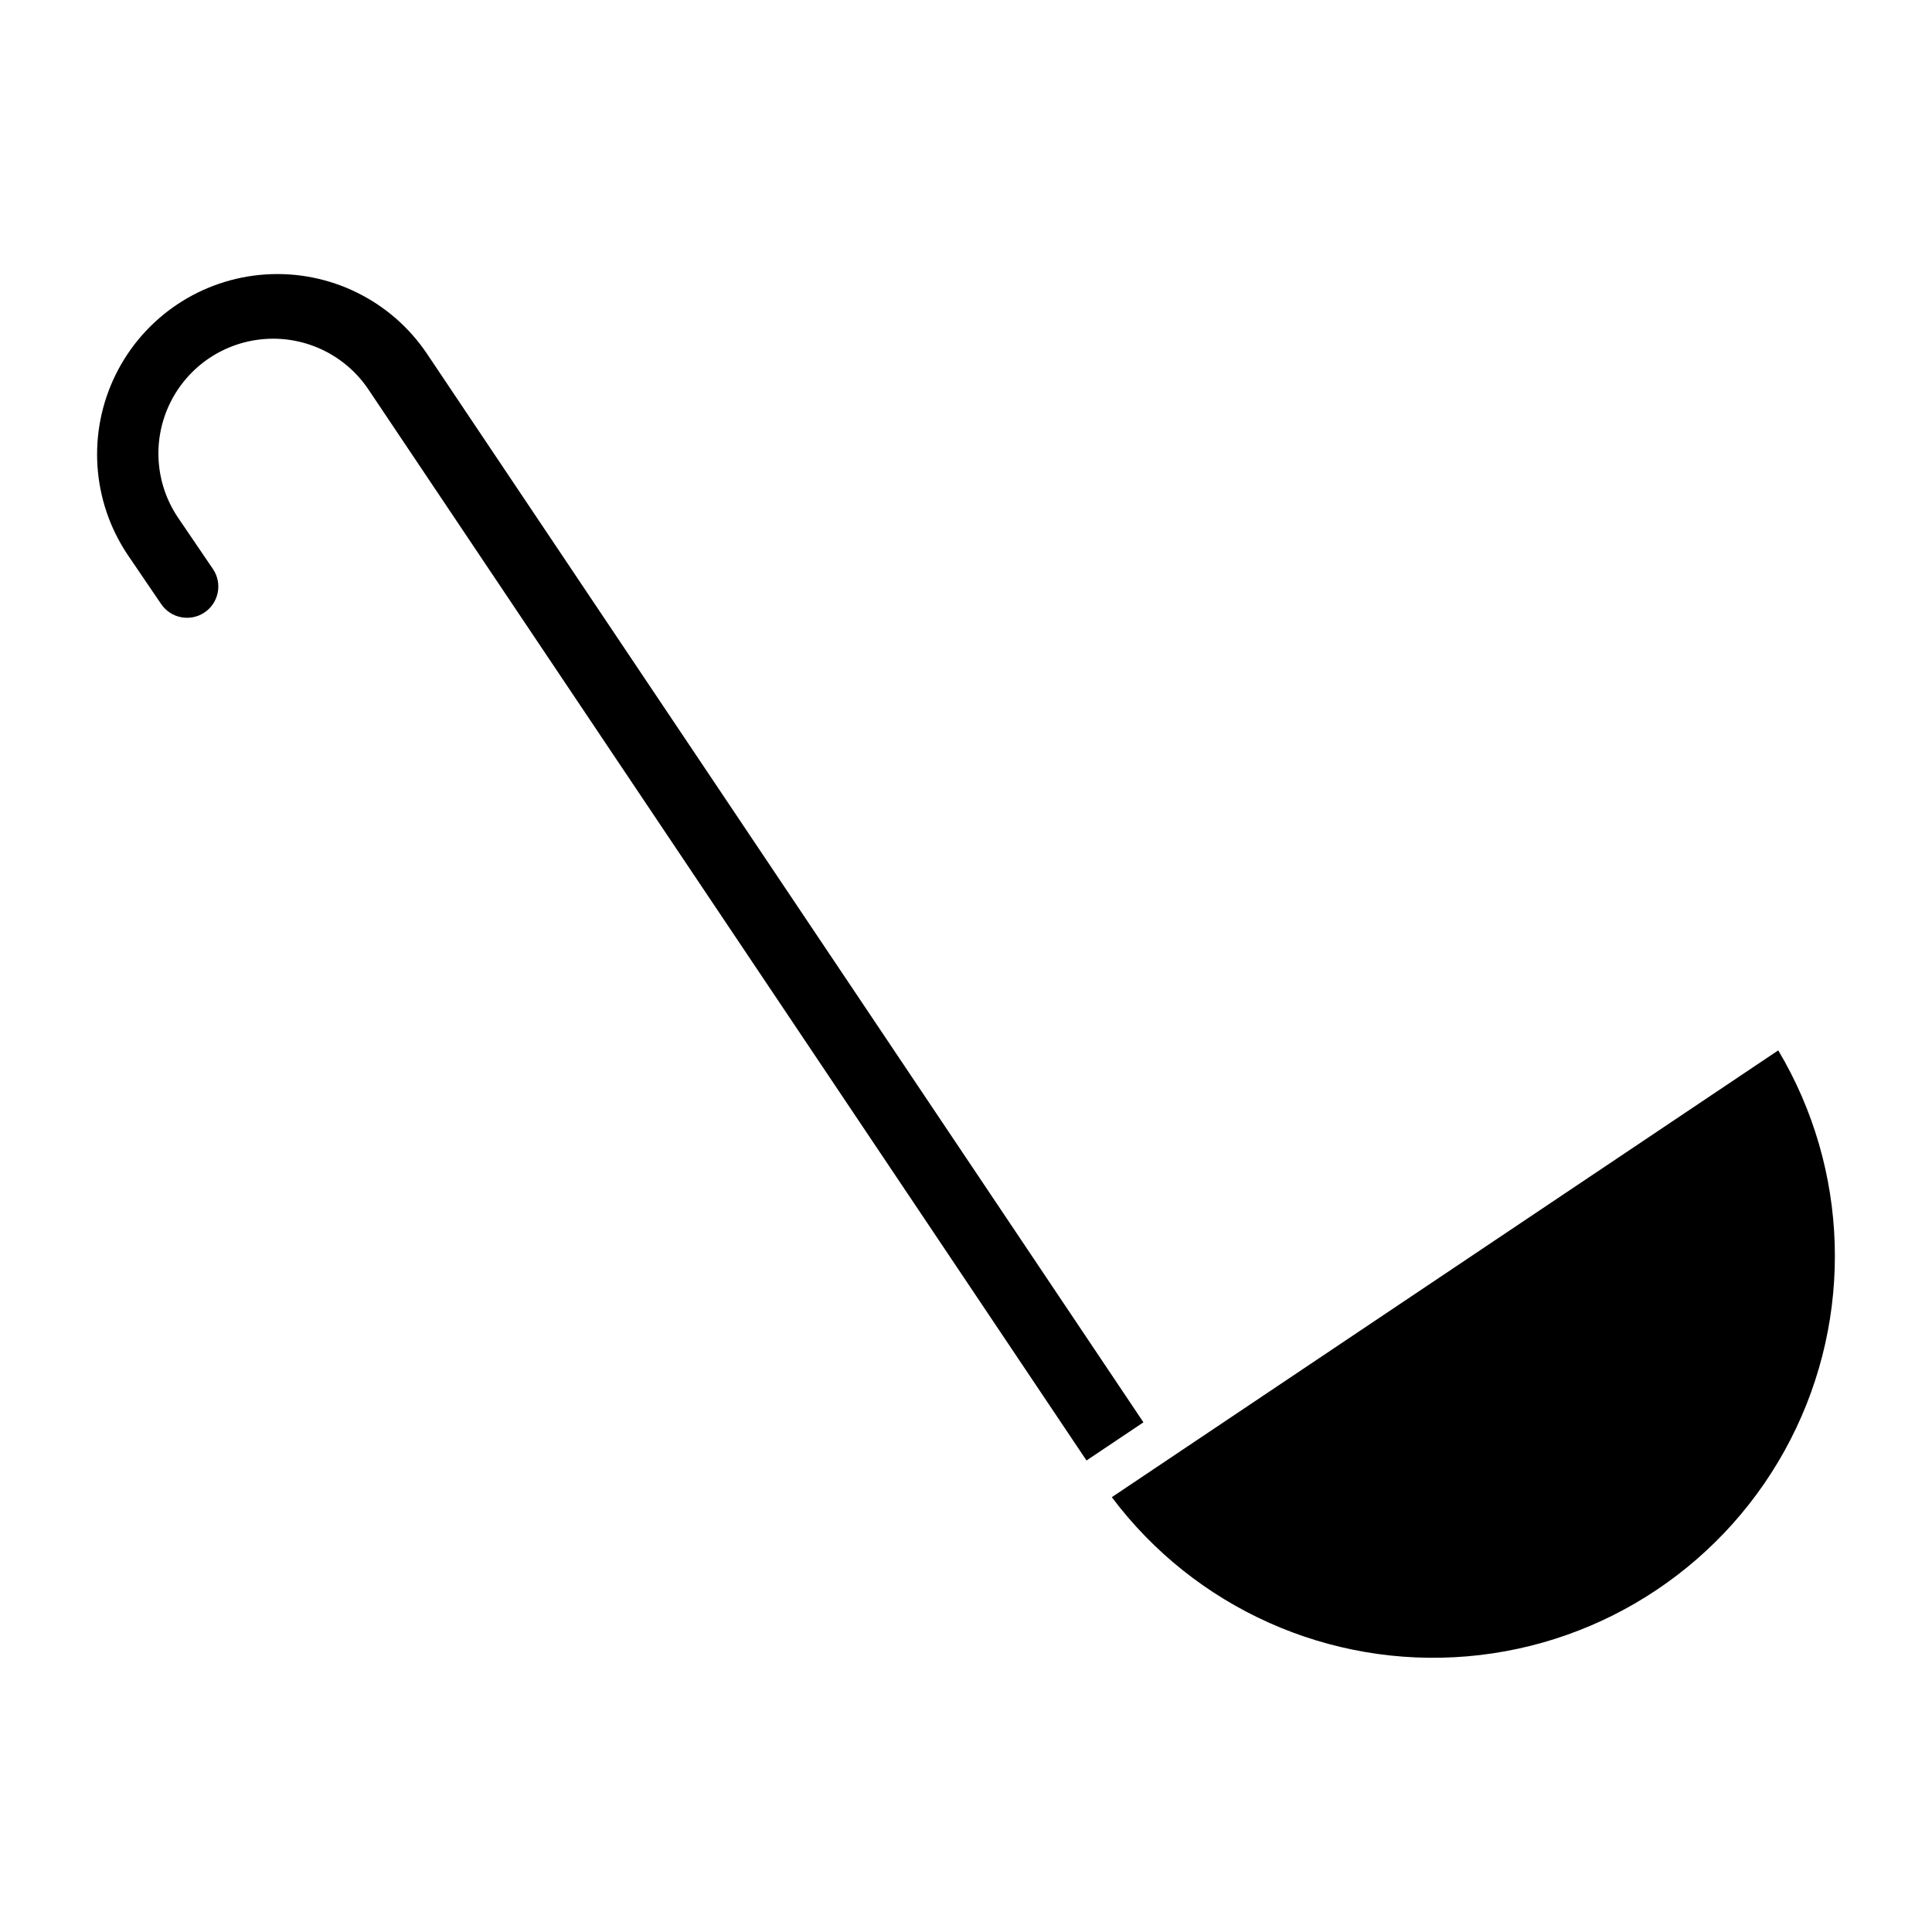
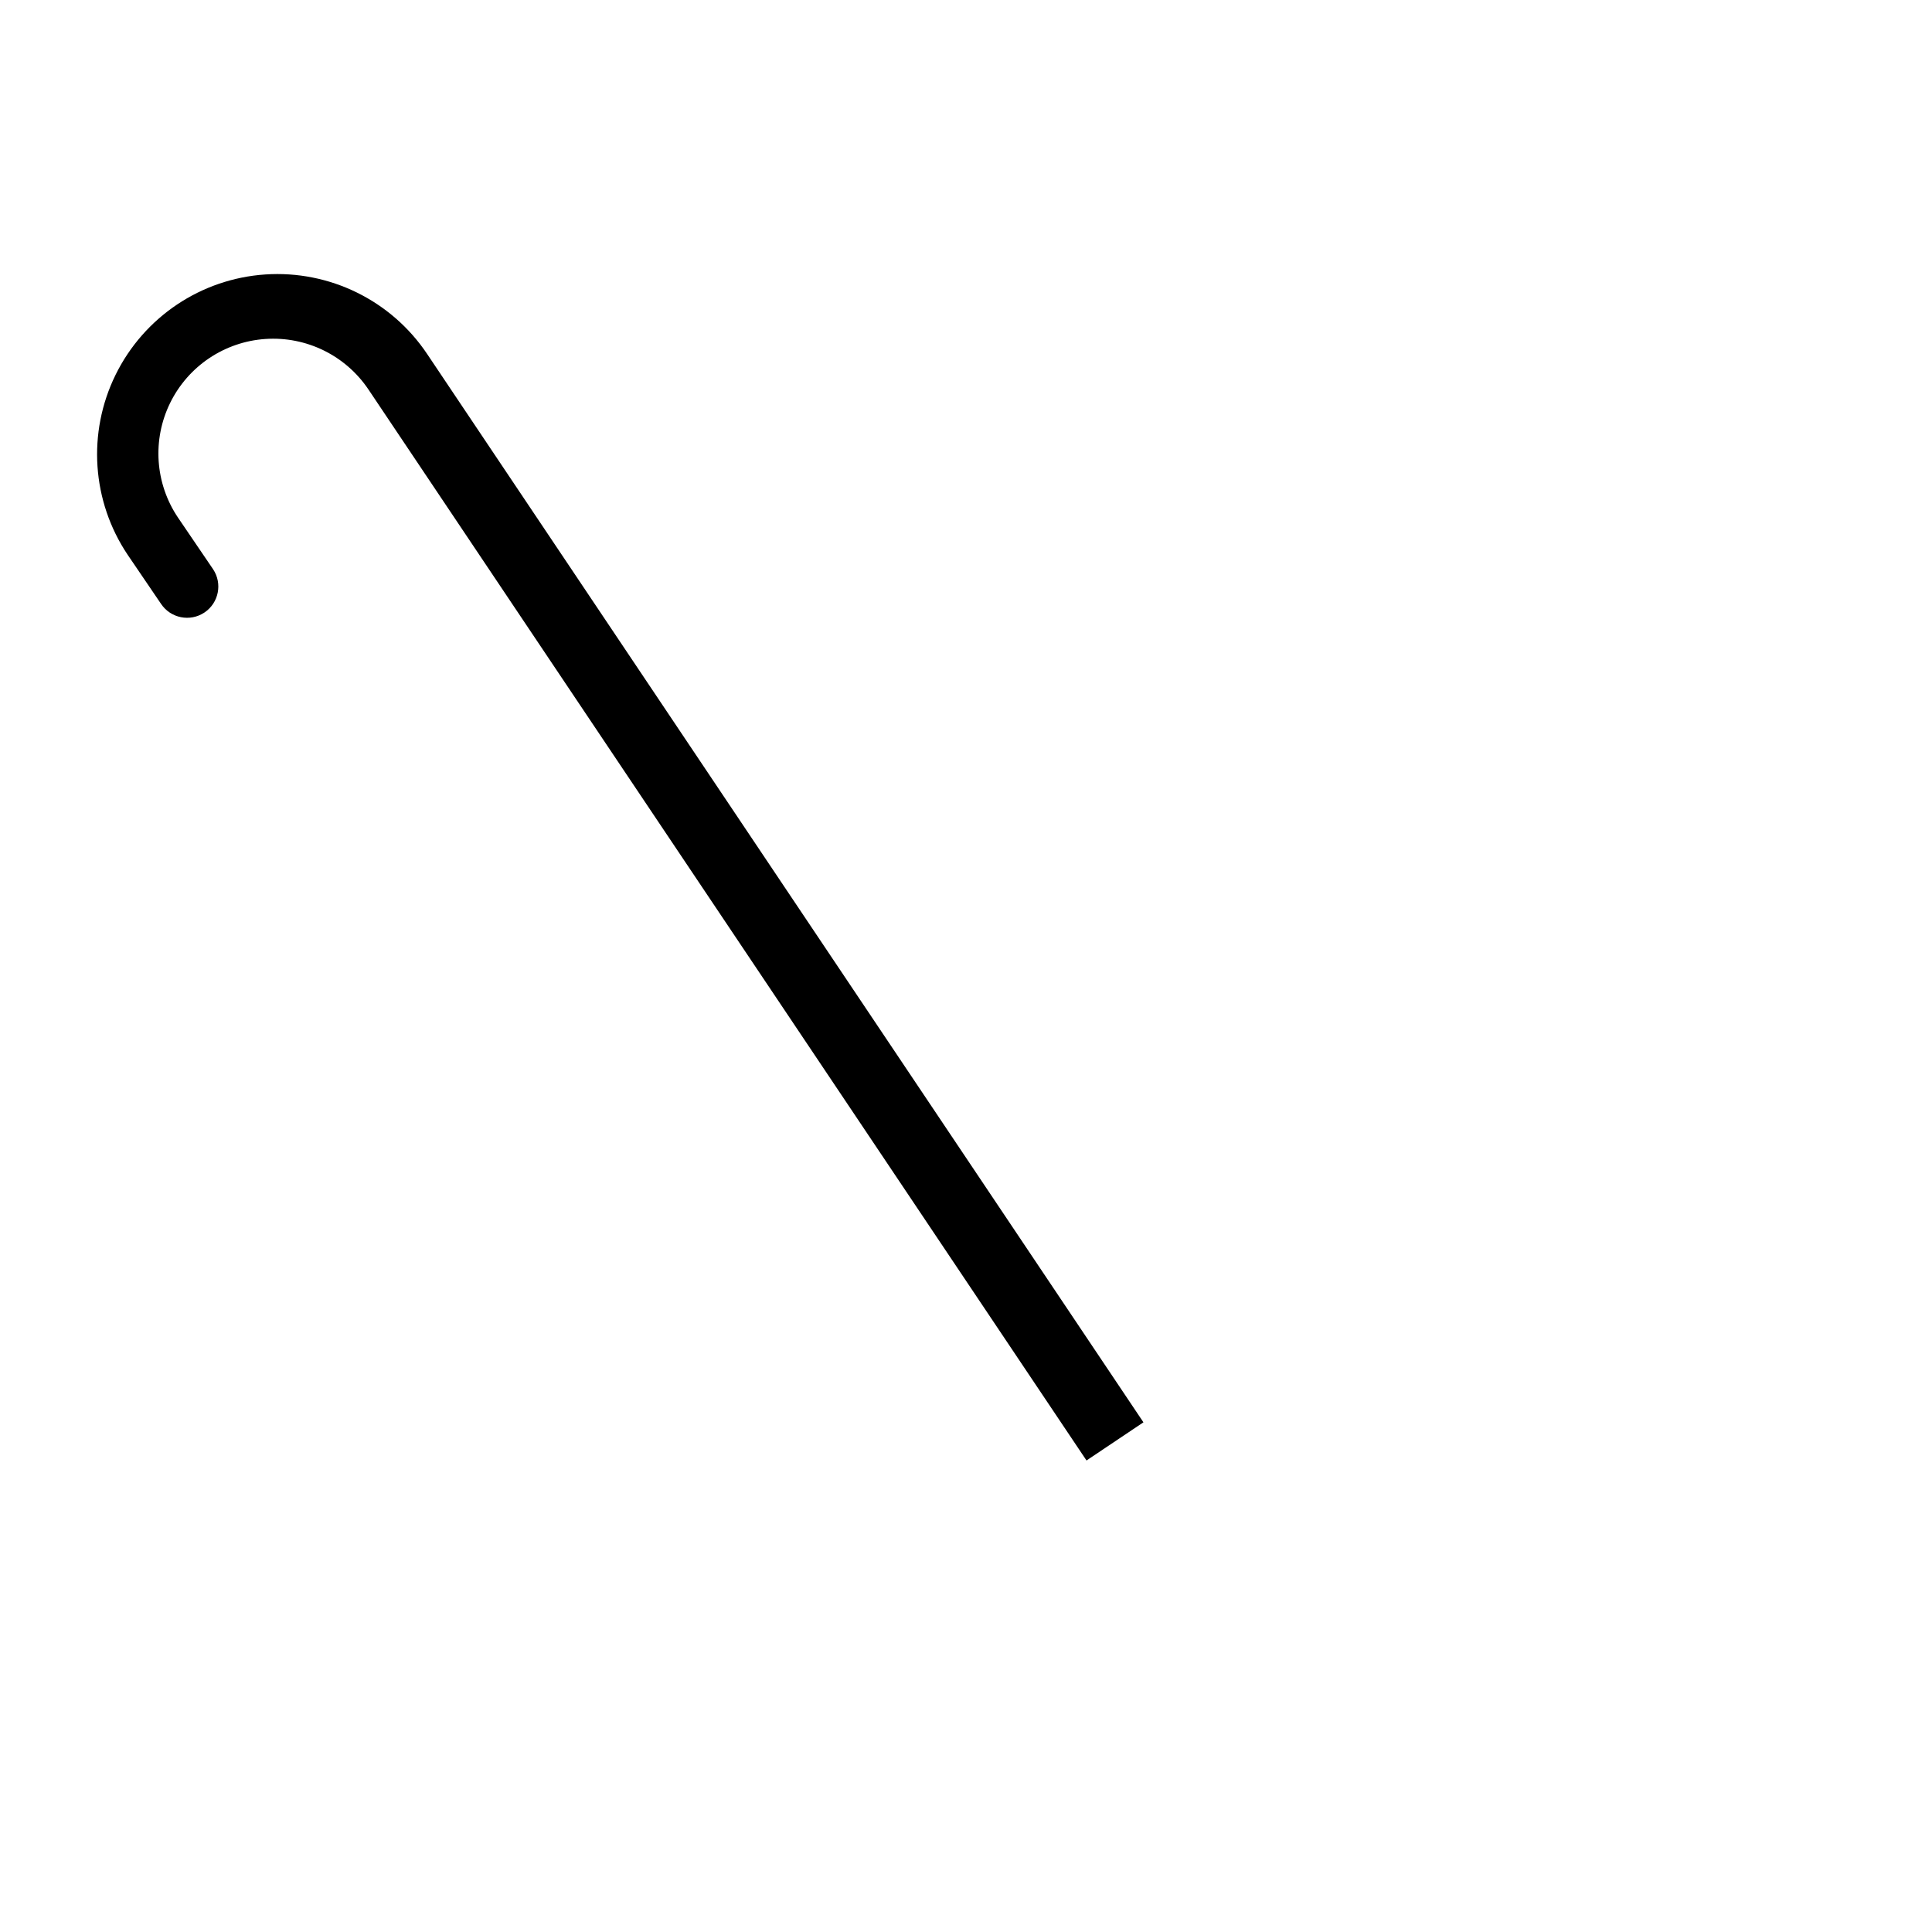
<svg xmlns="http://www.w3.org/2000/svg" fill="#000000" width="800px" height="800px" version="1.1" viewBox="144 144 512 512">
  <g>
    <path d="m257.19 237.8c-9.504-14.18-25.852-22.207-42.883-21.066-17.031 1.145-32.156 11.285-39.684 26.605-7.523 15.32-6.305 33.492 3.199 47.672l8.855 13.023c2.543 3.805 7.688 4.832 11.492 2.293 3.809-2.539 4.832-7.684 2.293-11.488l-9.32-13.711c-6.055-9.023-6.84-20.59-2.055-30.344 4.785-9.758 14.41-16.219 25.25-16.953 10.84-0.734 21.25 4.367 27.309 13.391l190.29 283.82 15.086-10.113z" />
-     <path d="m438.64 540.77c22.023 29.348 57.605 45.285 94.168 42.18s68.945-24.82 85.703-57.461c16.758-32.645 15.527-71.613-3.258-103.13z" />
  </g>
</svg>